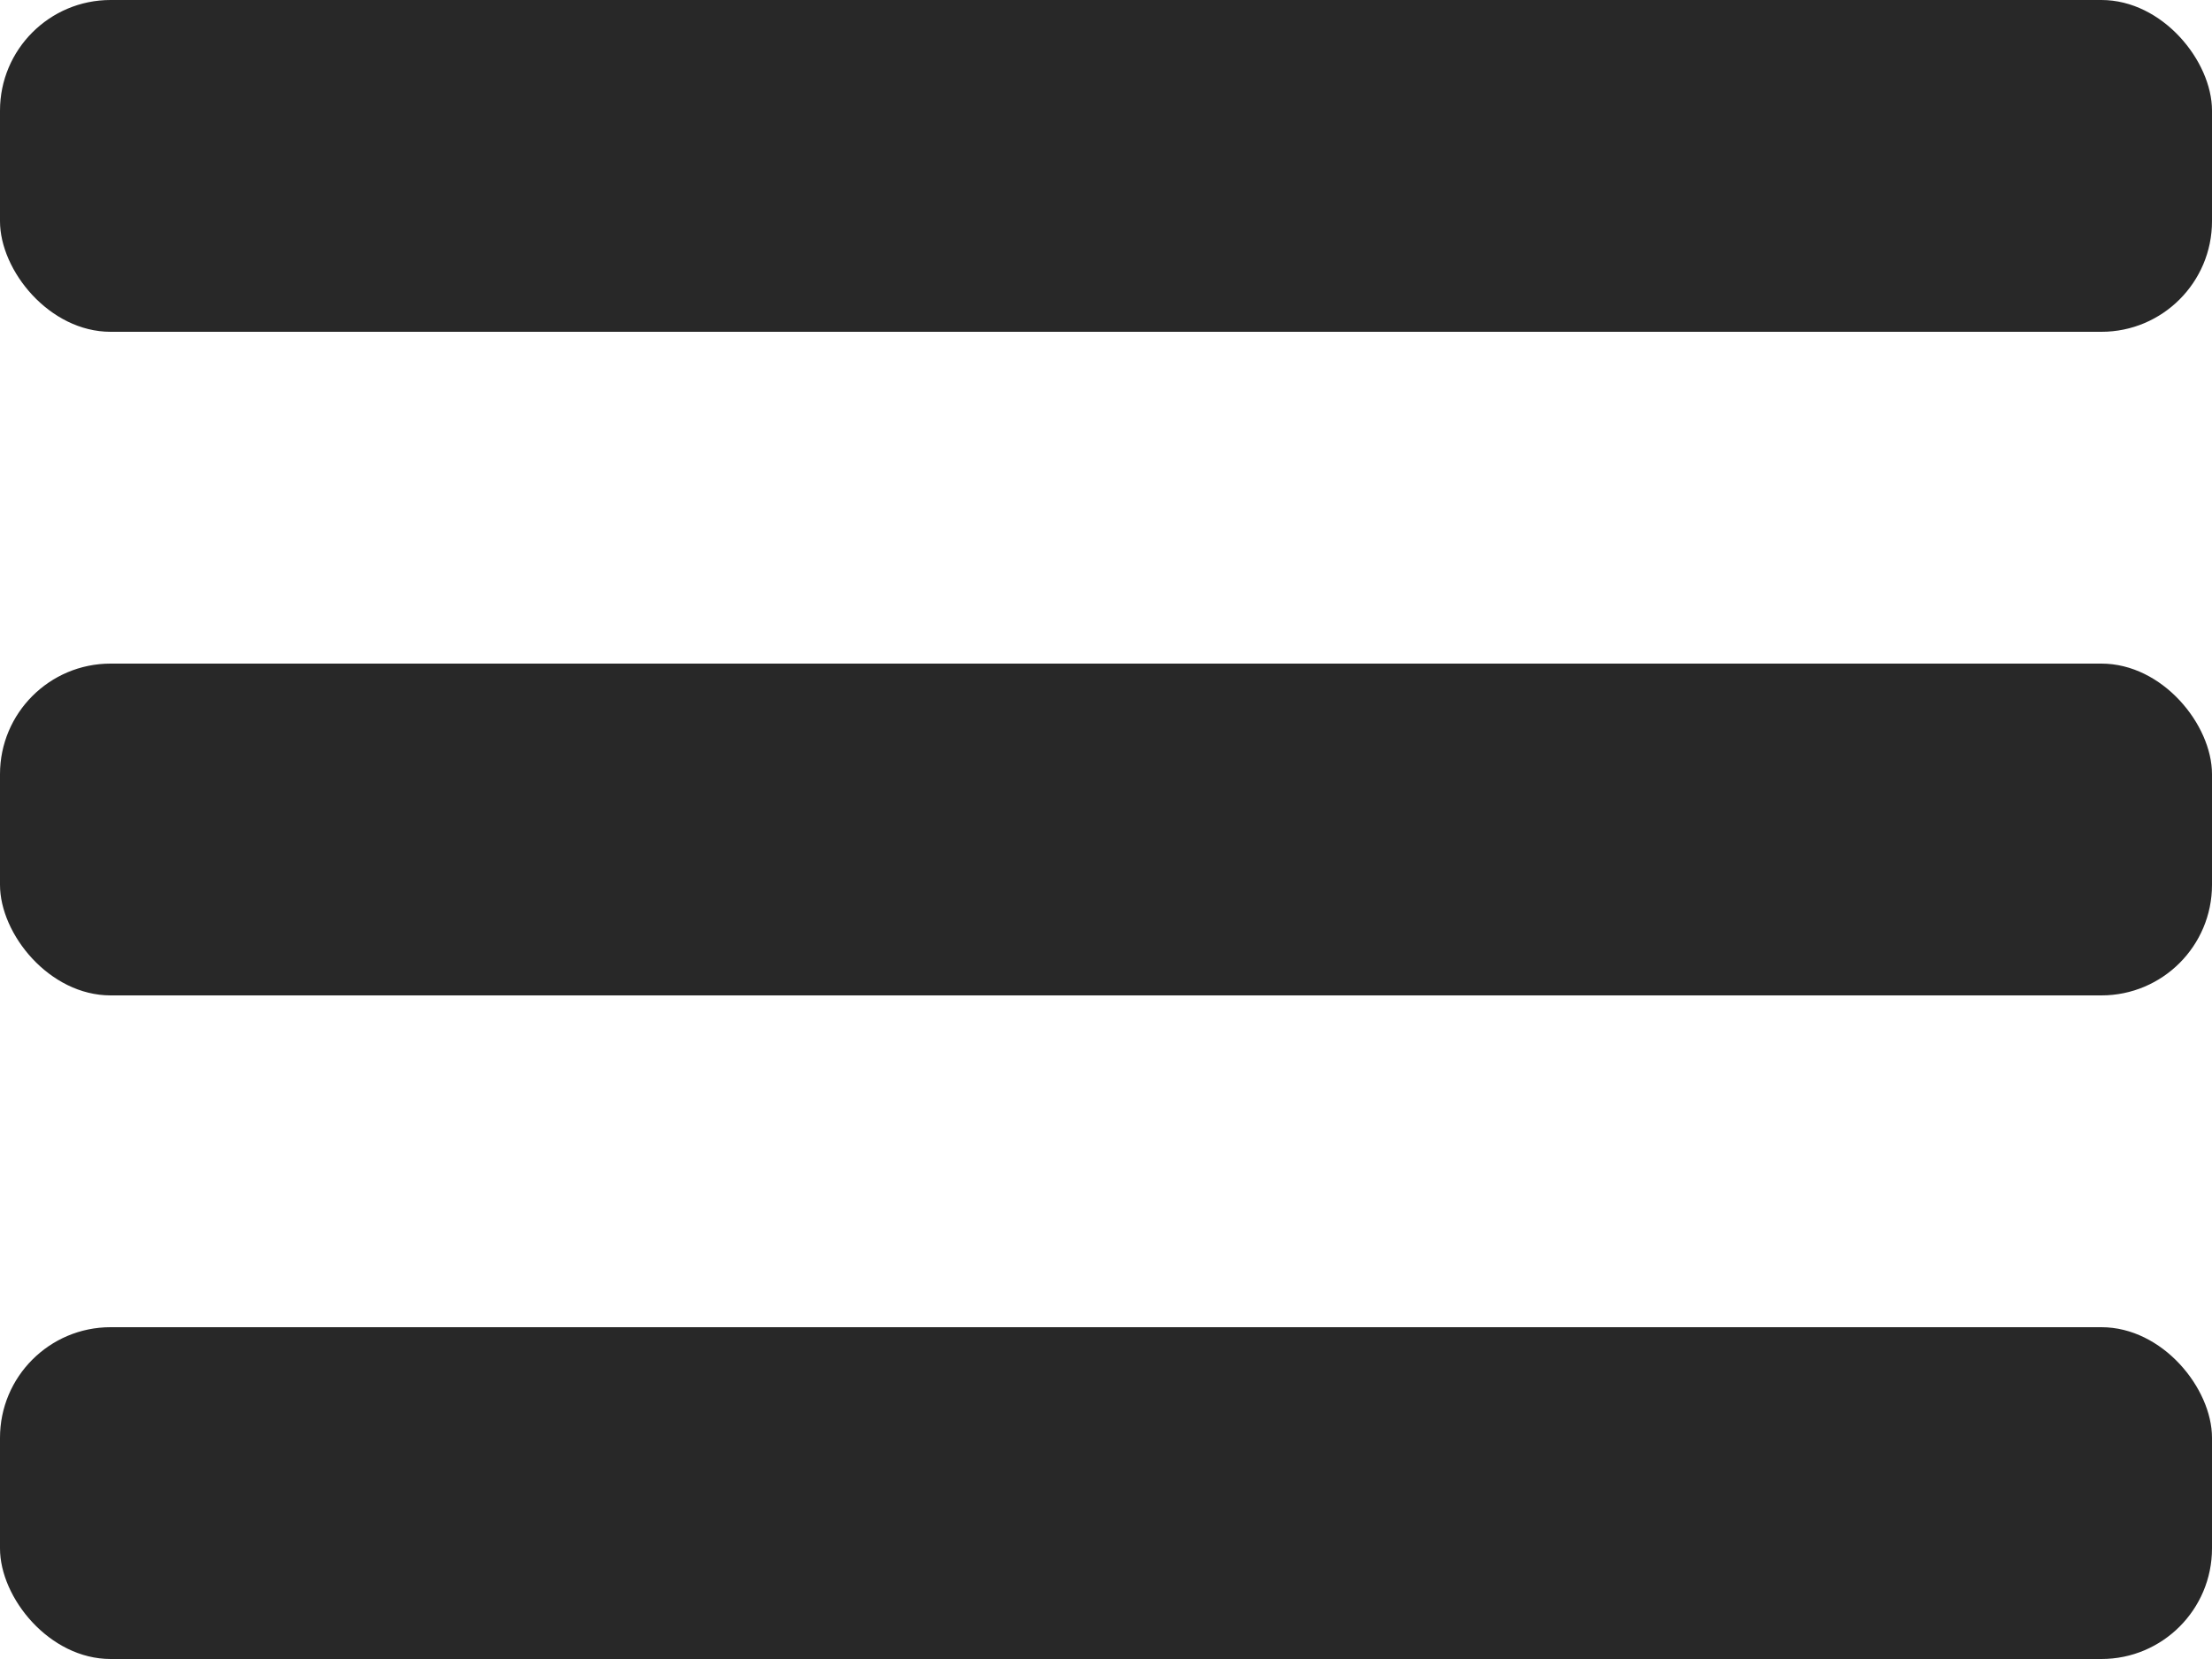
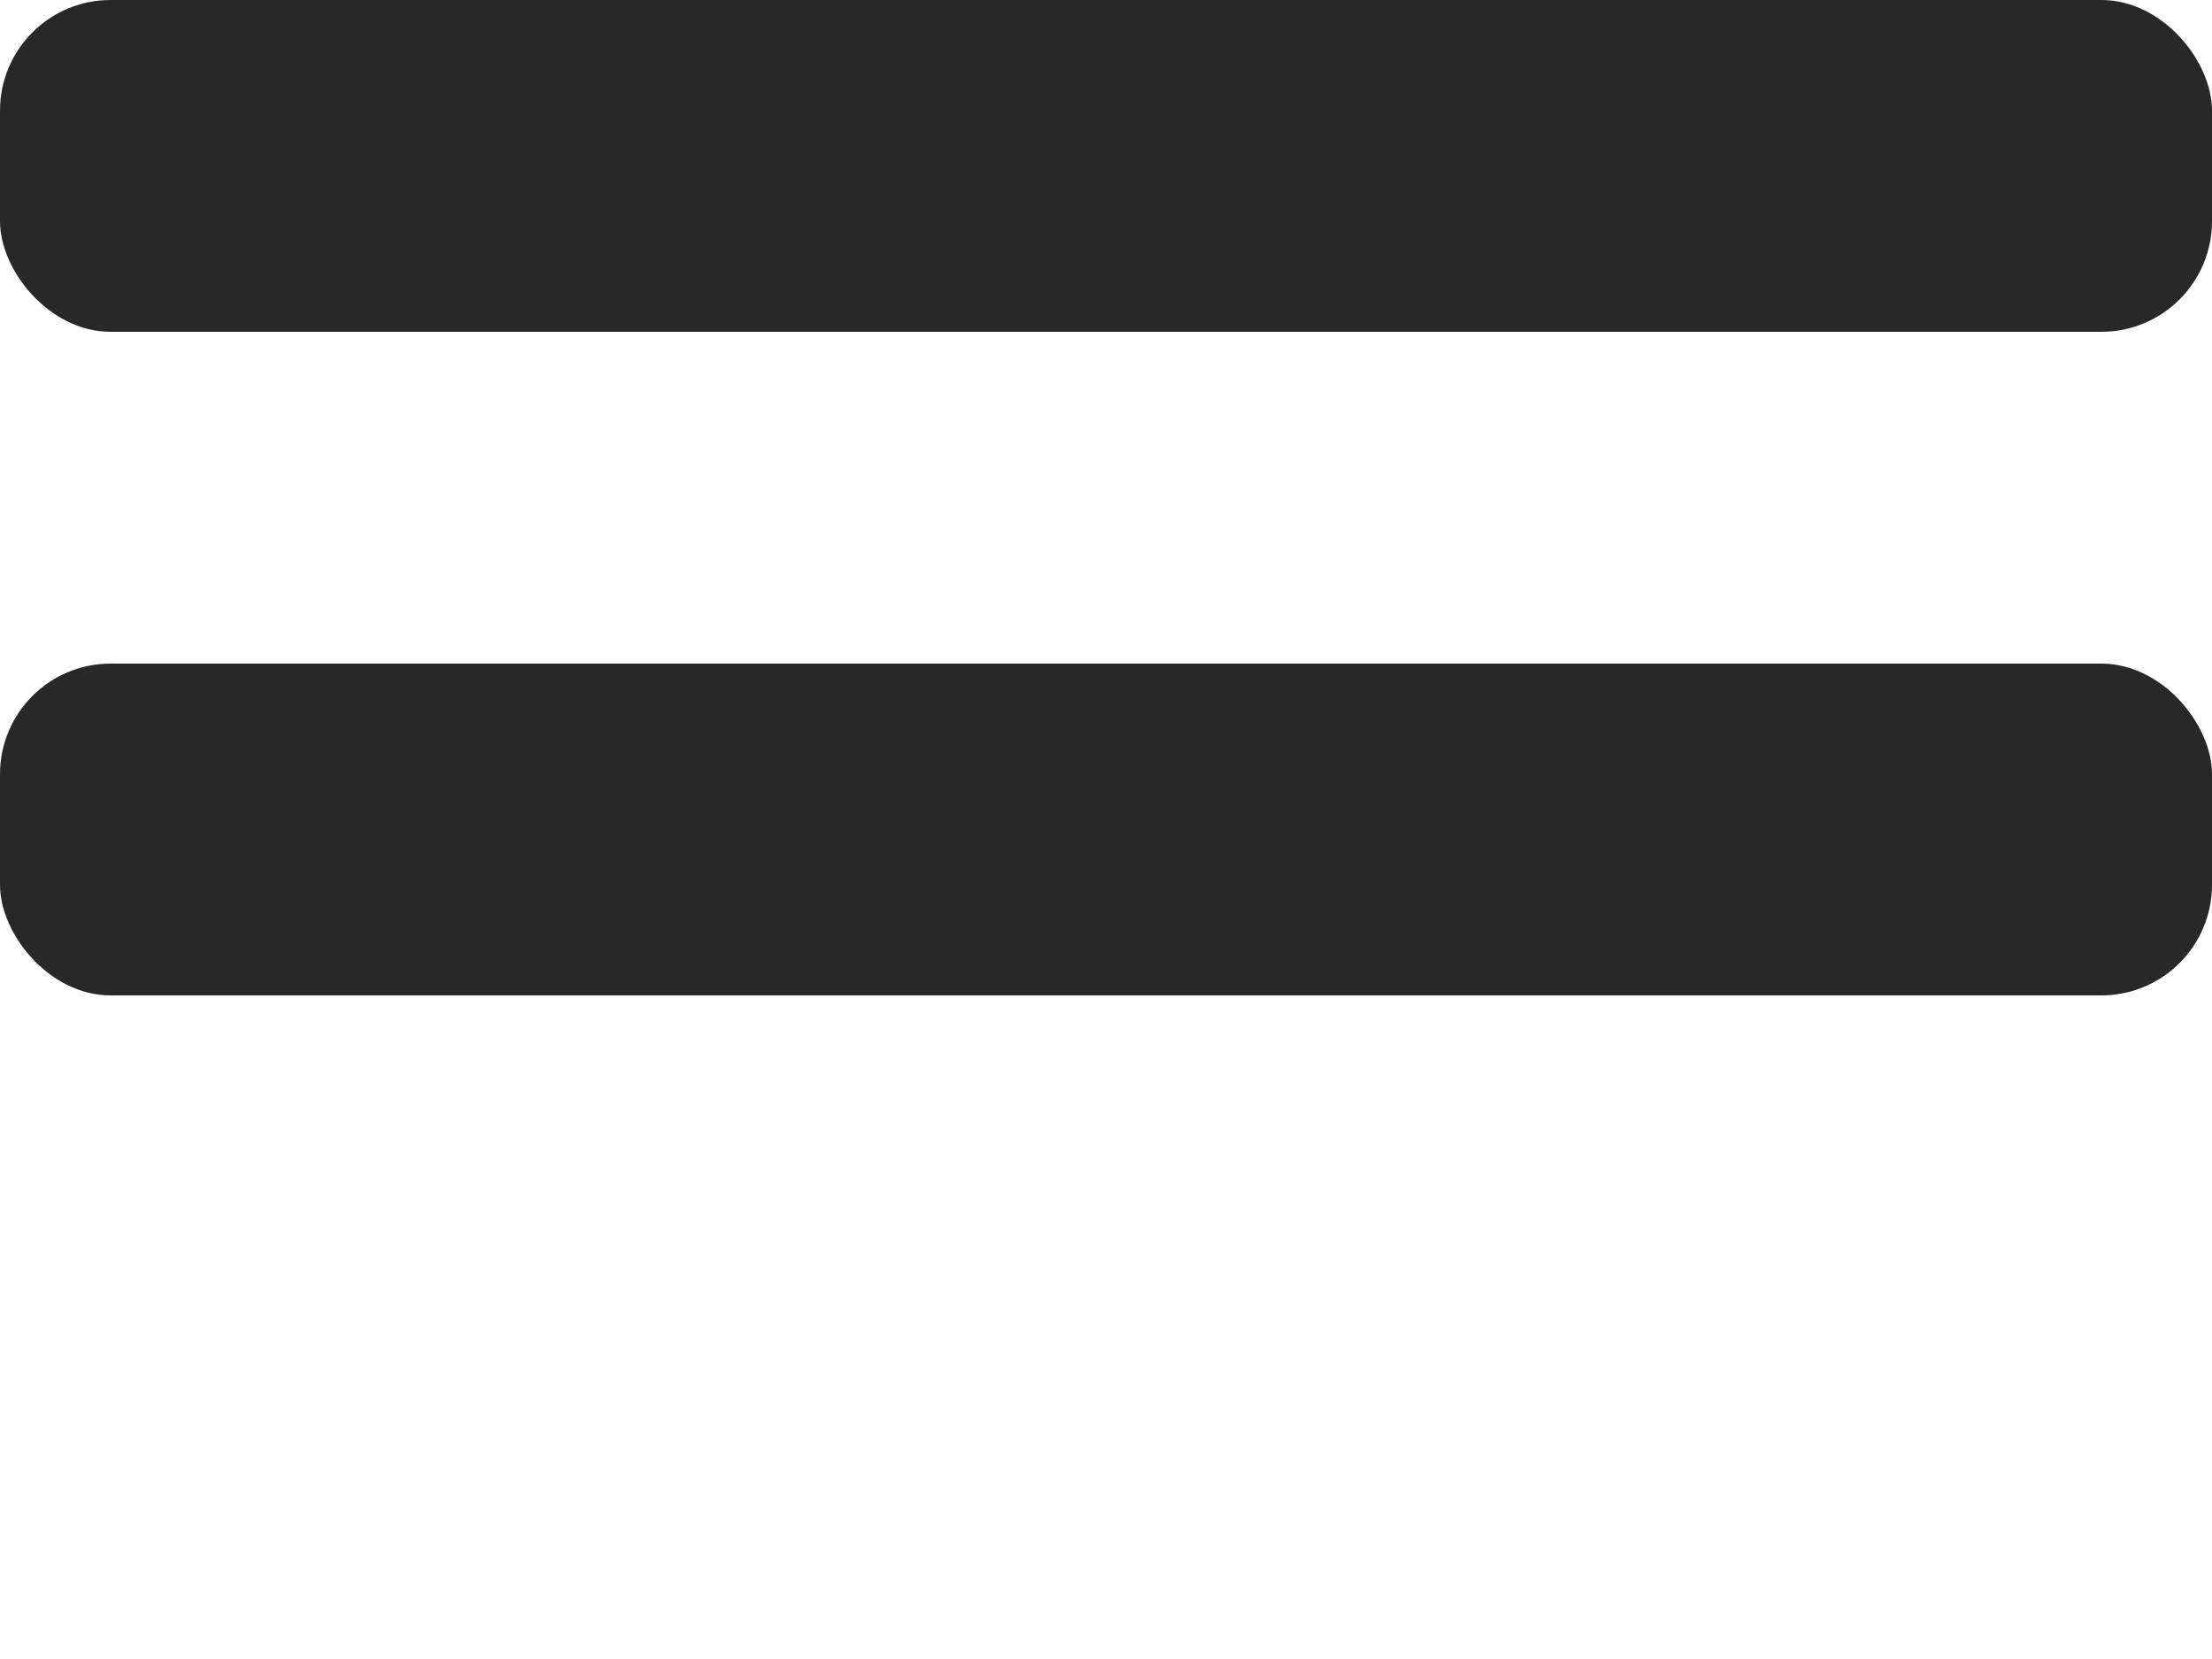
<svg xmlns="http://www.w3.org/2000/svg" width="20" height="15" viewBox="0 0 20 15" fill="none">
  <rect width="20" height="3" rx="1" fill="#282828" />
  <rect y="6" width="20" height="3" rx="1" fill="#282828" />
-   <rect y="12" width="20" height="3" rx="1" fill="#282828" />
</svg>